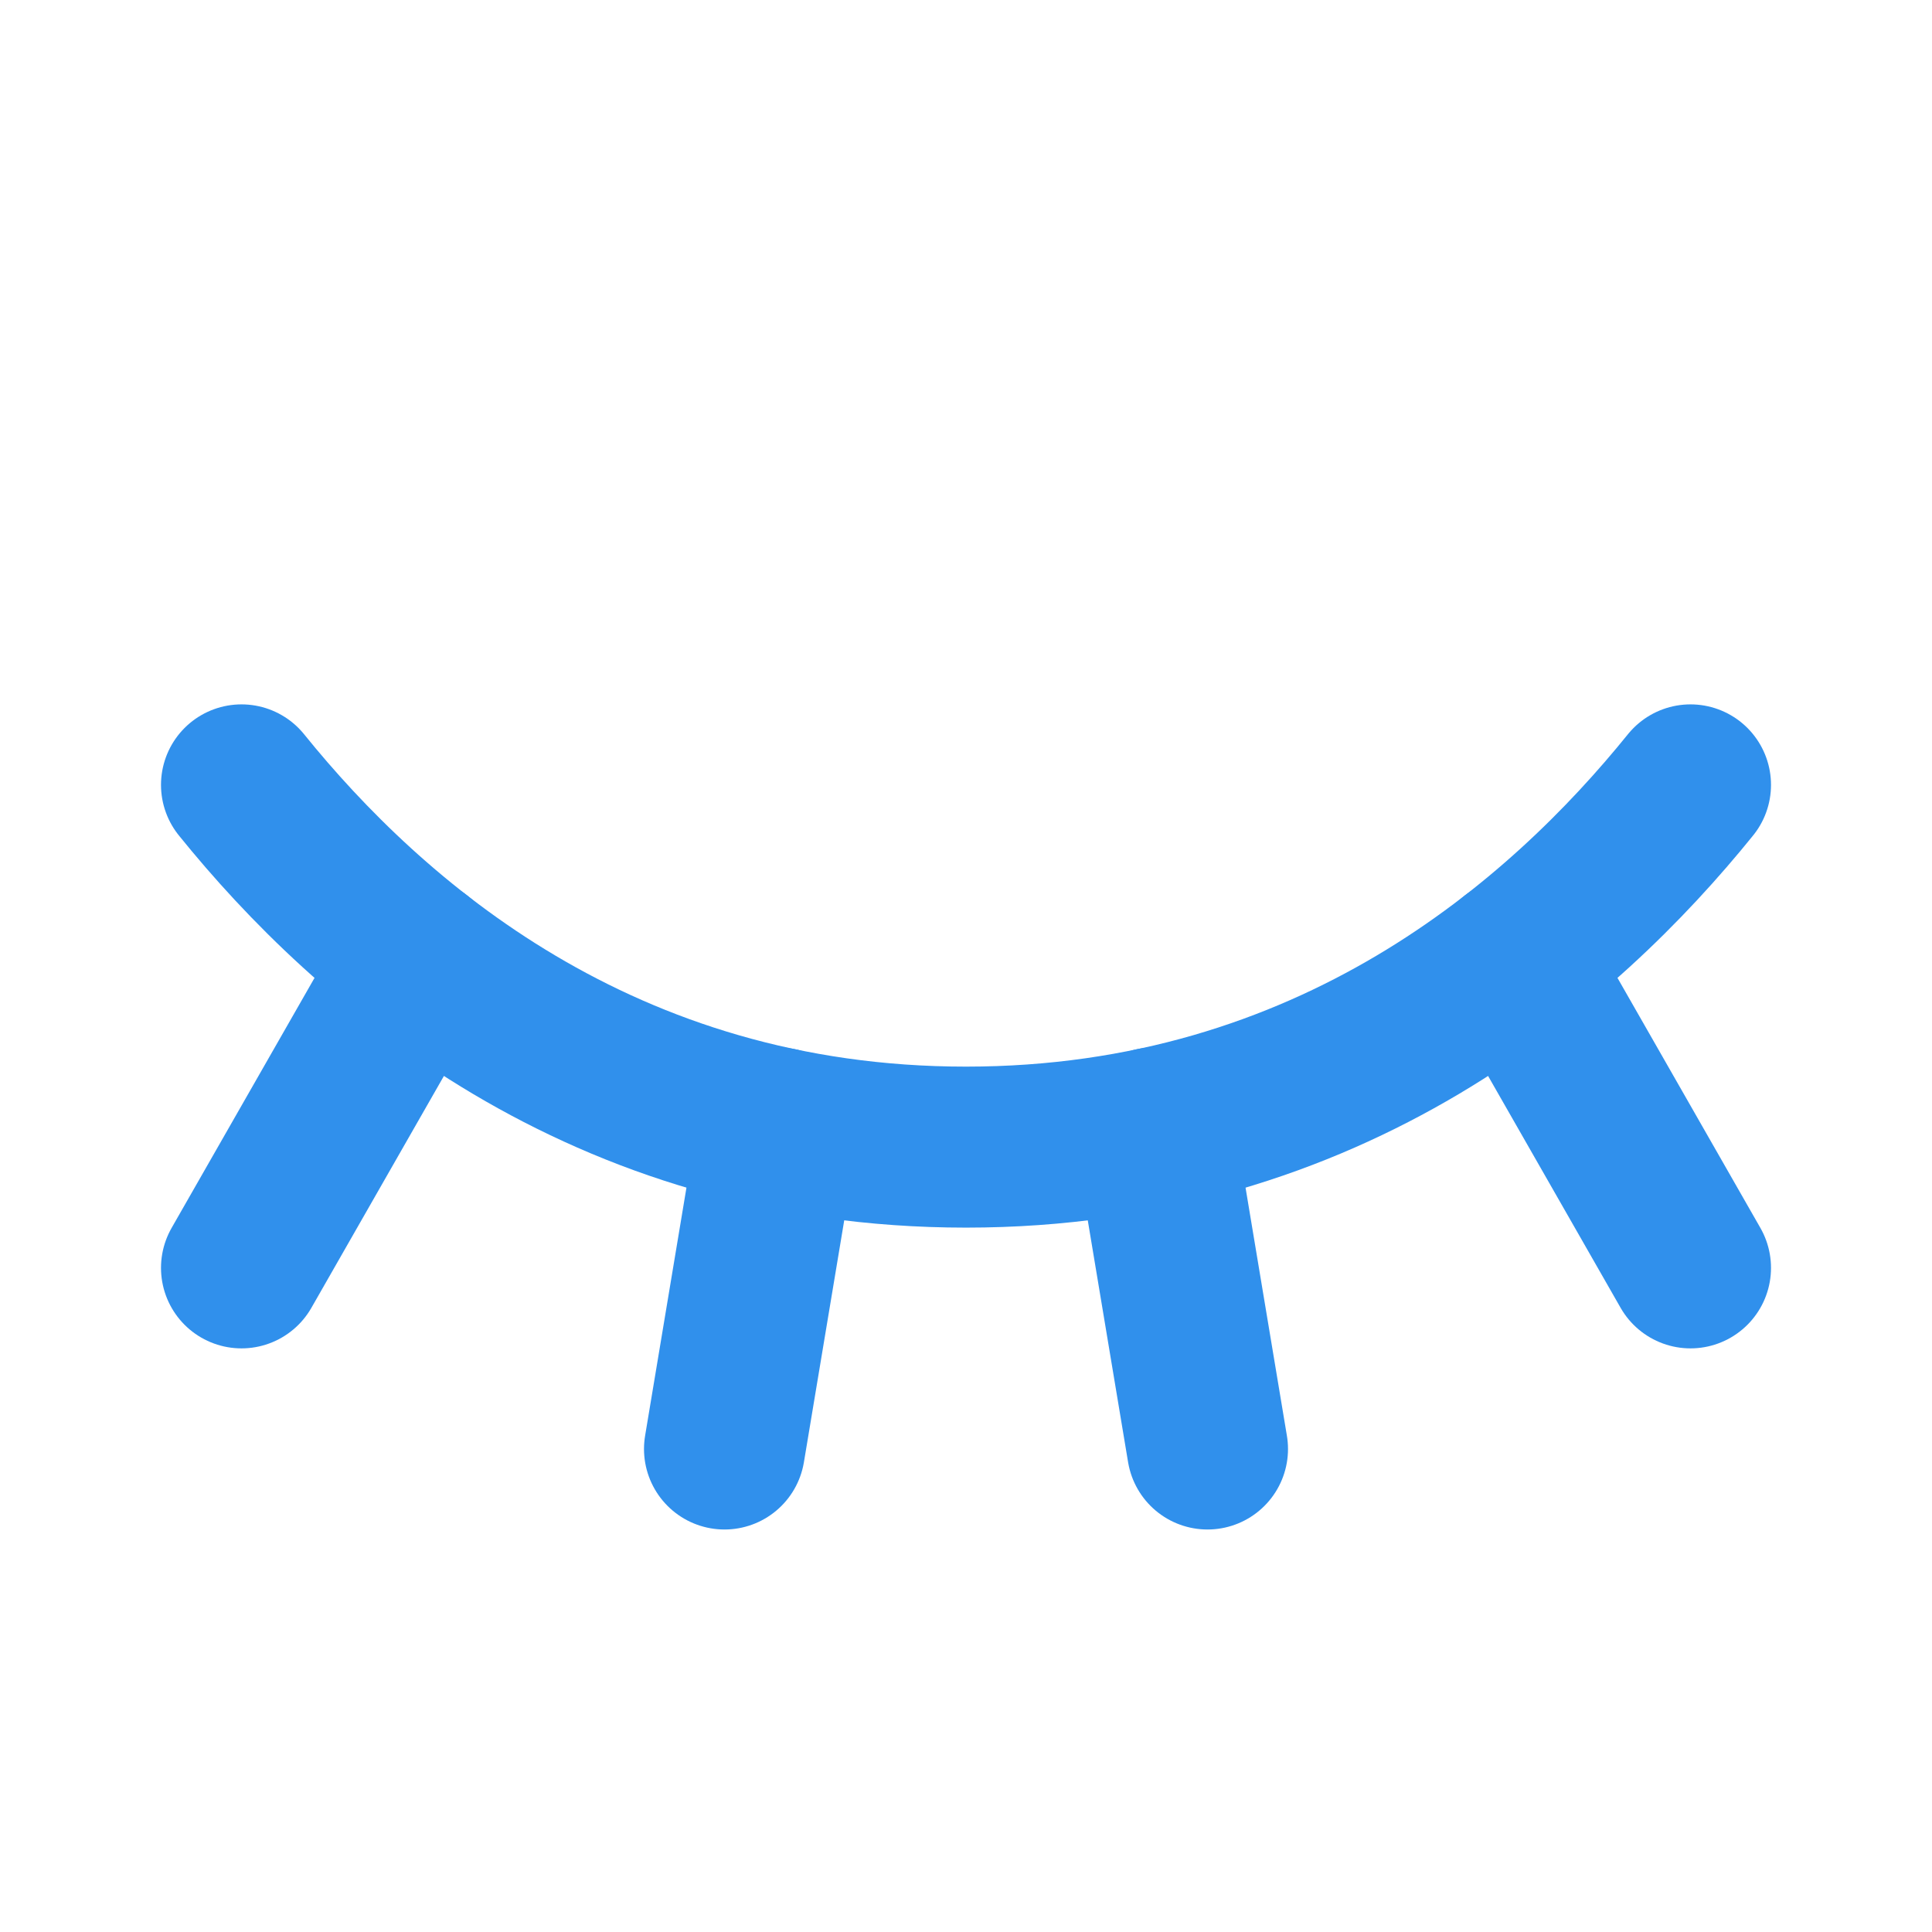
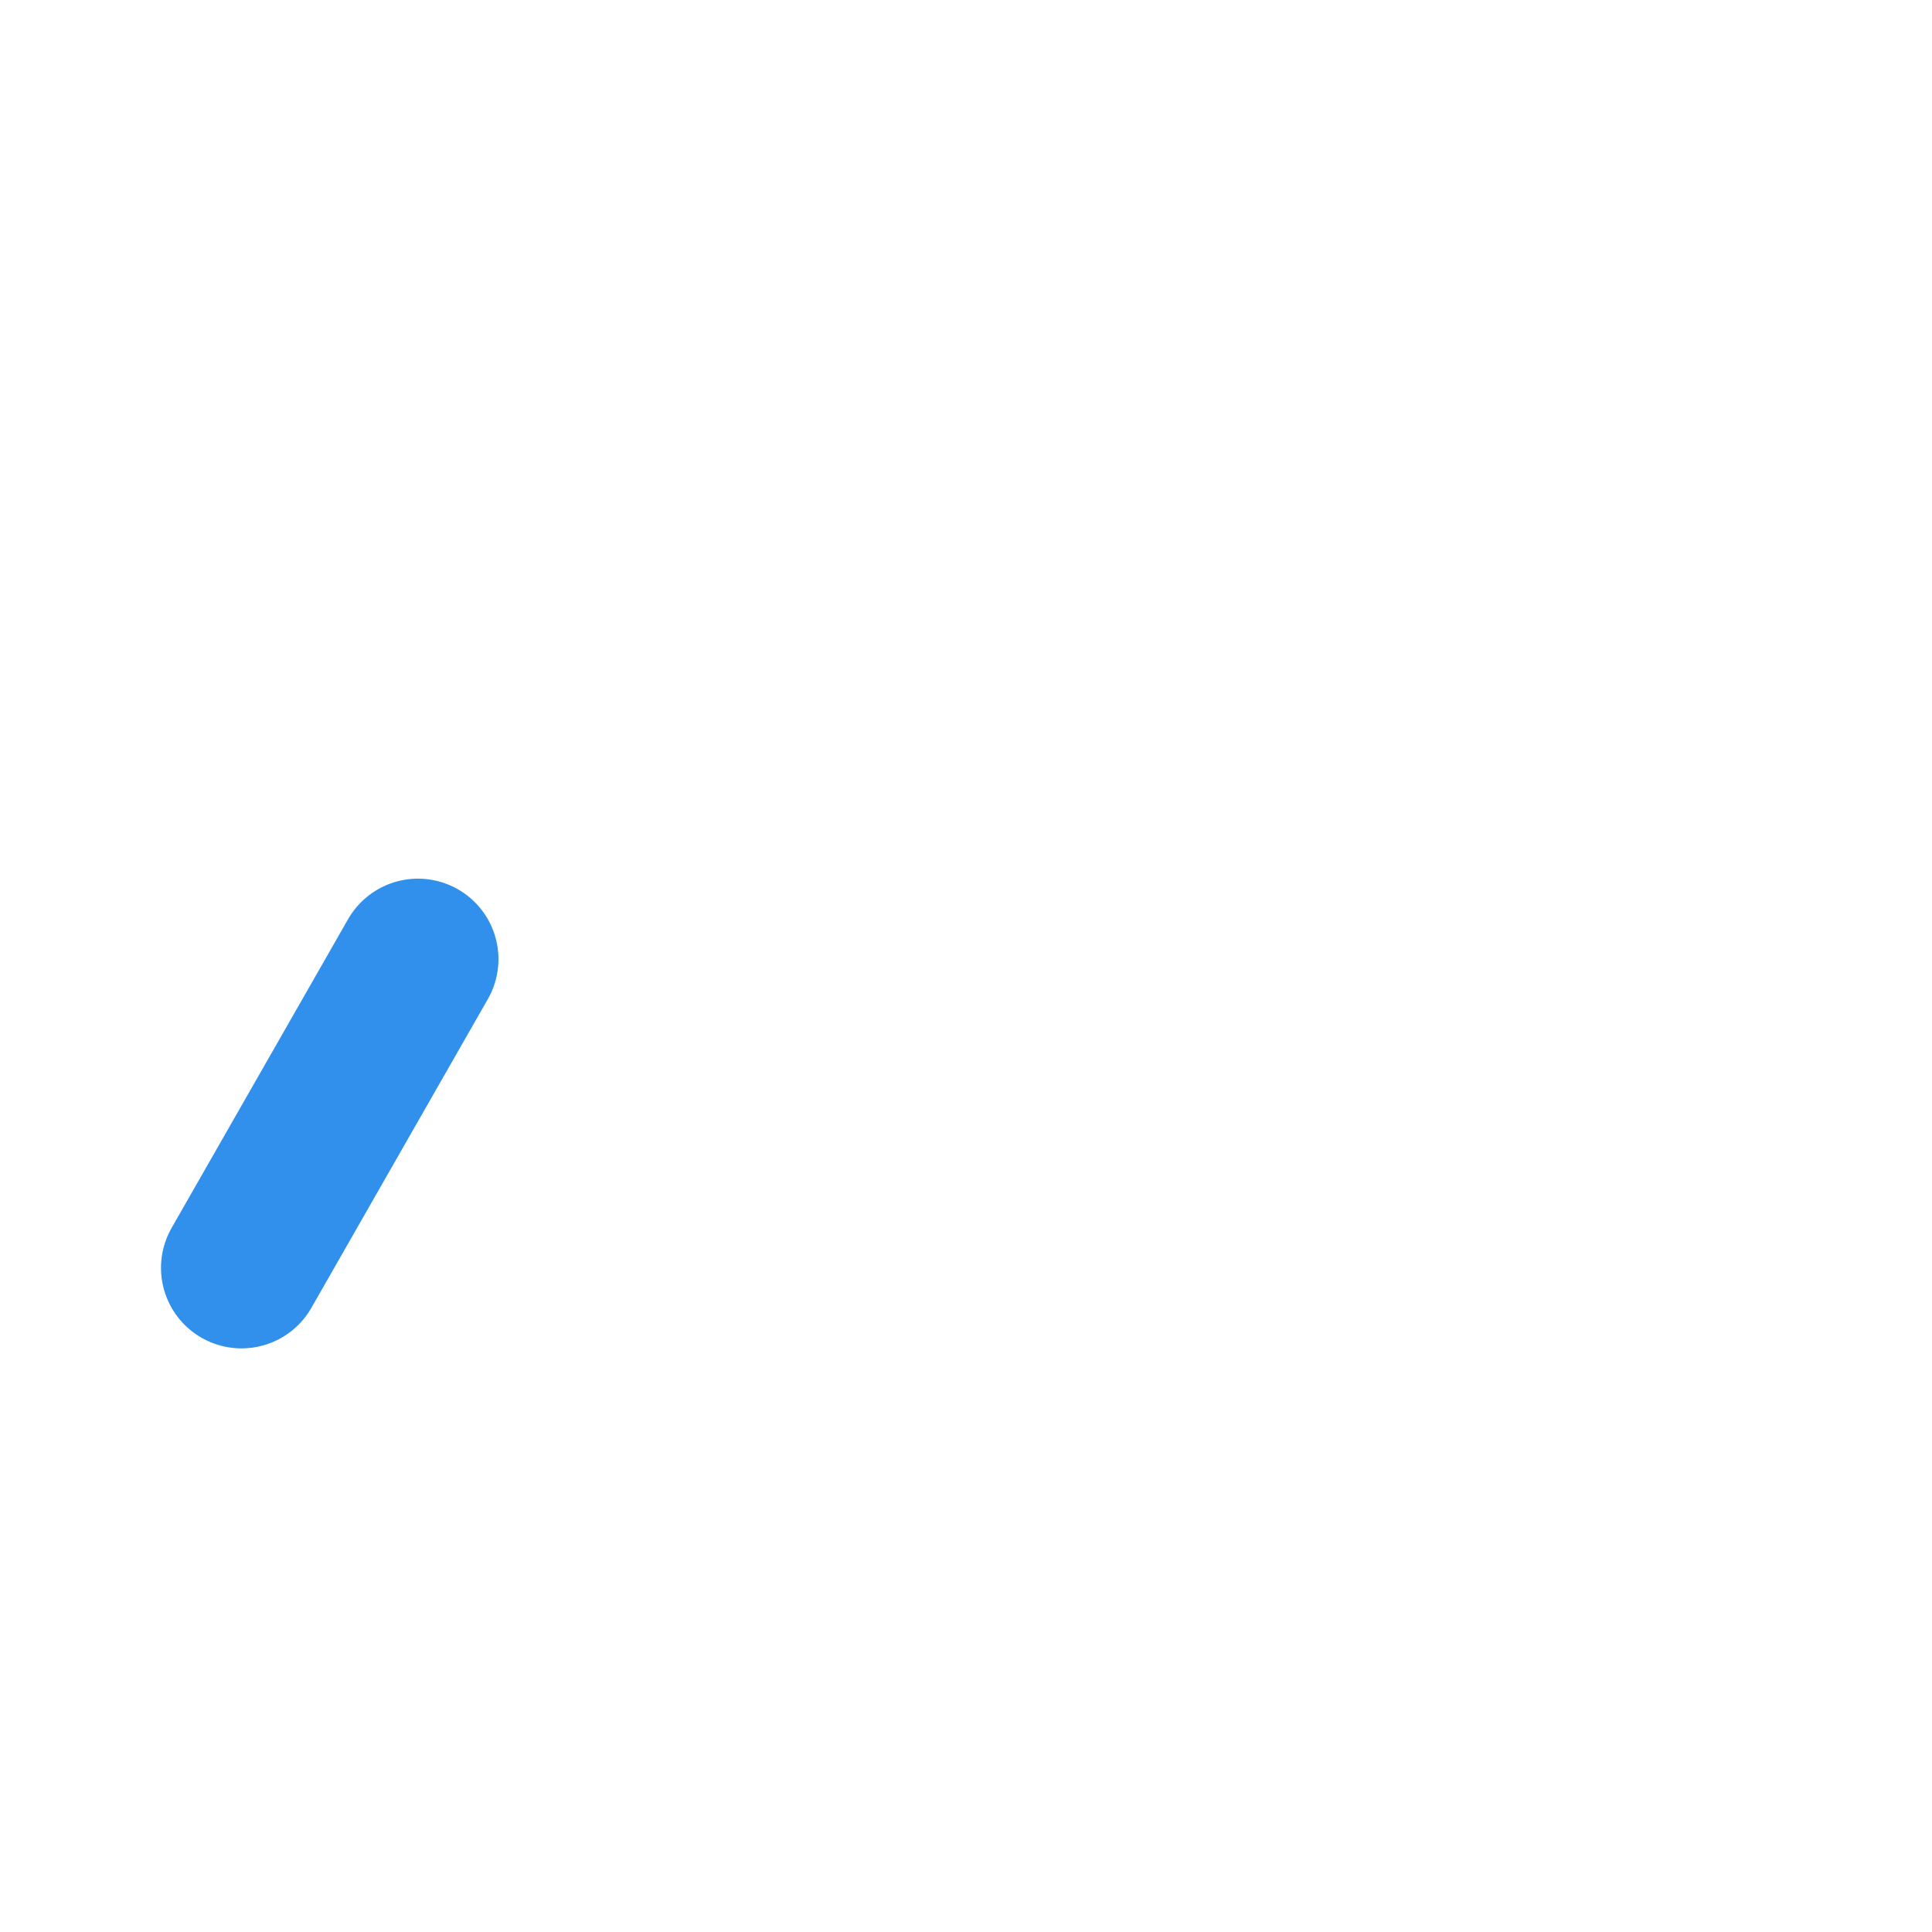
<svg xmlns="http://www.w3.org/2000/svg" width="24" height="24" viewBox="0 0 24 24" fill="none">
-   <path d="M3 9.75C4.576 11.701 7.465 14.25 12 14.25C16.535 14.25 19.424 11.701 21 9.75" stroke="#3090EC" stroke-width="2" stroke-linecap="round" stroke-linejoin="round" />
-   <path d="M21 15.75L18.808 11.915" stroke="#3090EC" stroke-width="2" stroke-linecap="round" stroke-linejoin="round" />
-   <path d="M15 18L14.335 14.011" stroke="#3090EC" stroke-width="2" stroke-linecap="round" stroke-linejoin="round" />
-   <path d="M9 18L9.665 14.011" stroke="#3090EC" stroke-width="2" stroke-linecap="round" stroke-linejoin="round" />
  <path d="M3 15.75L5.192 11.915" stroke="#3090EC" stroke-width="2" stroke-linecap="round" stroke-linejoin="round" />
</svg>